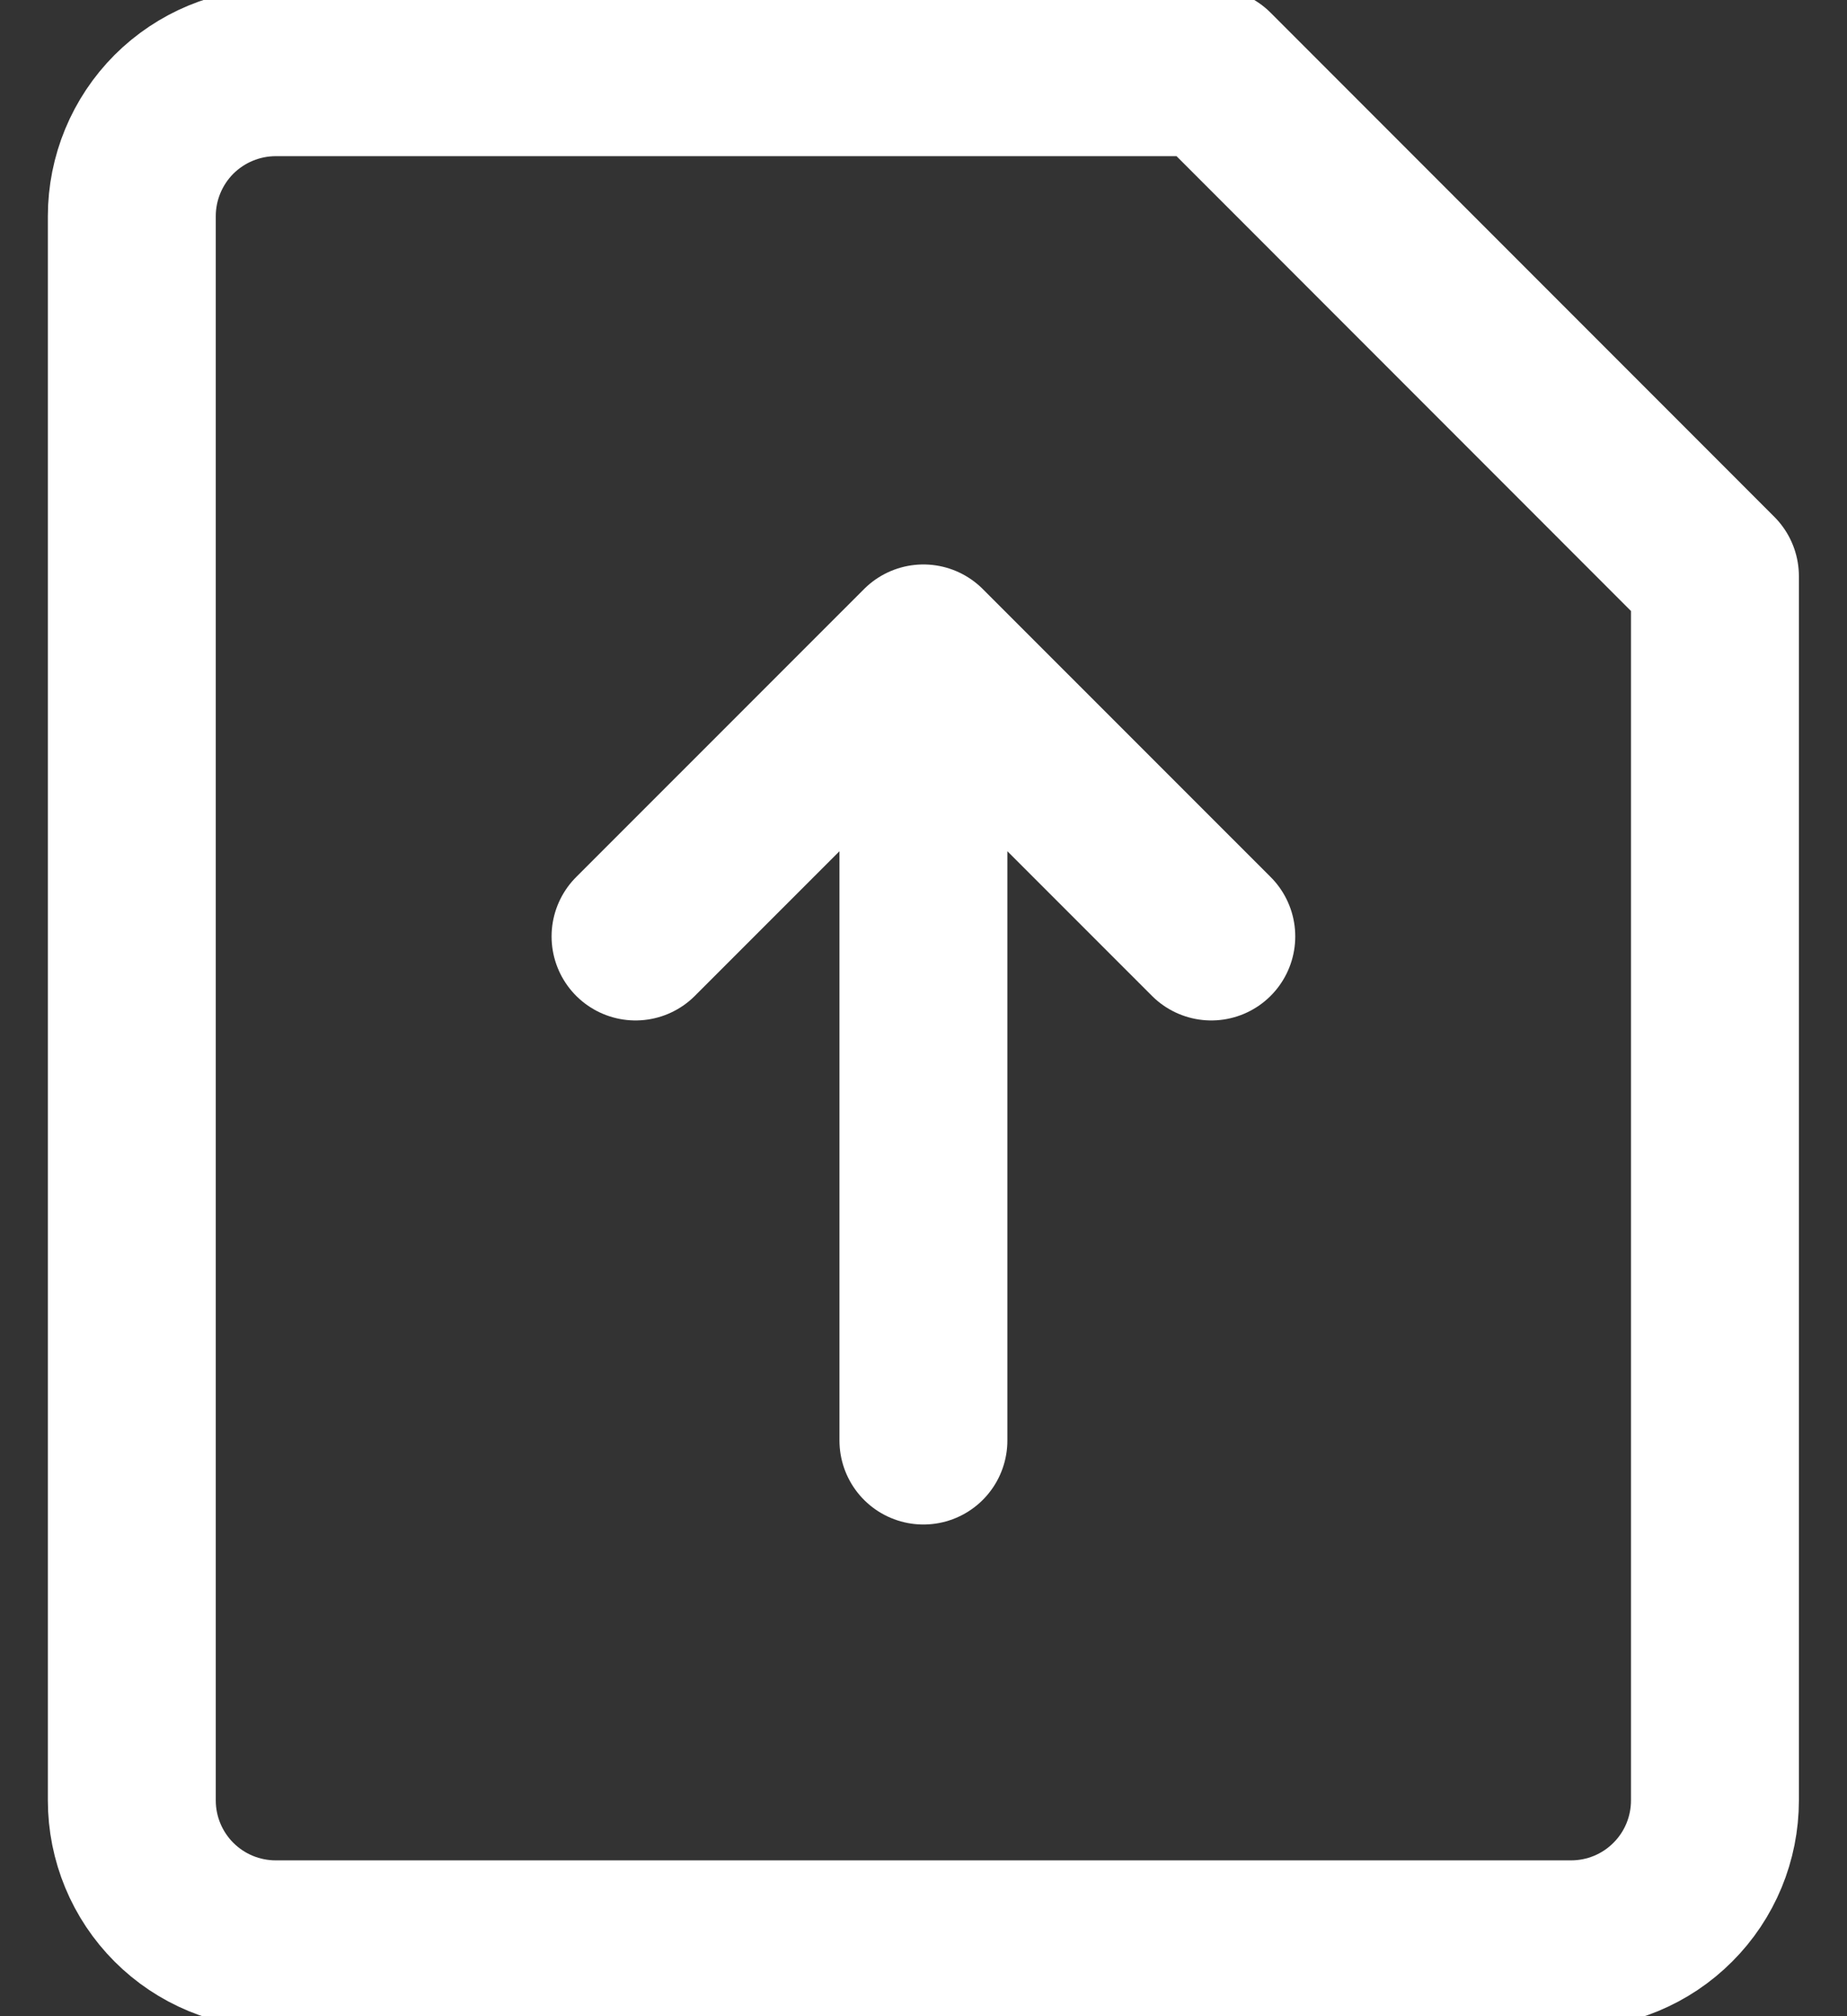
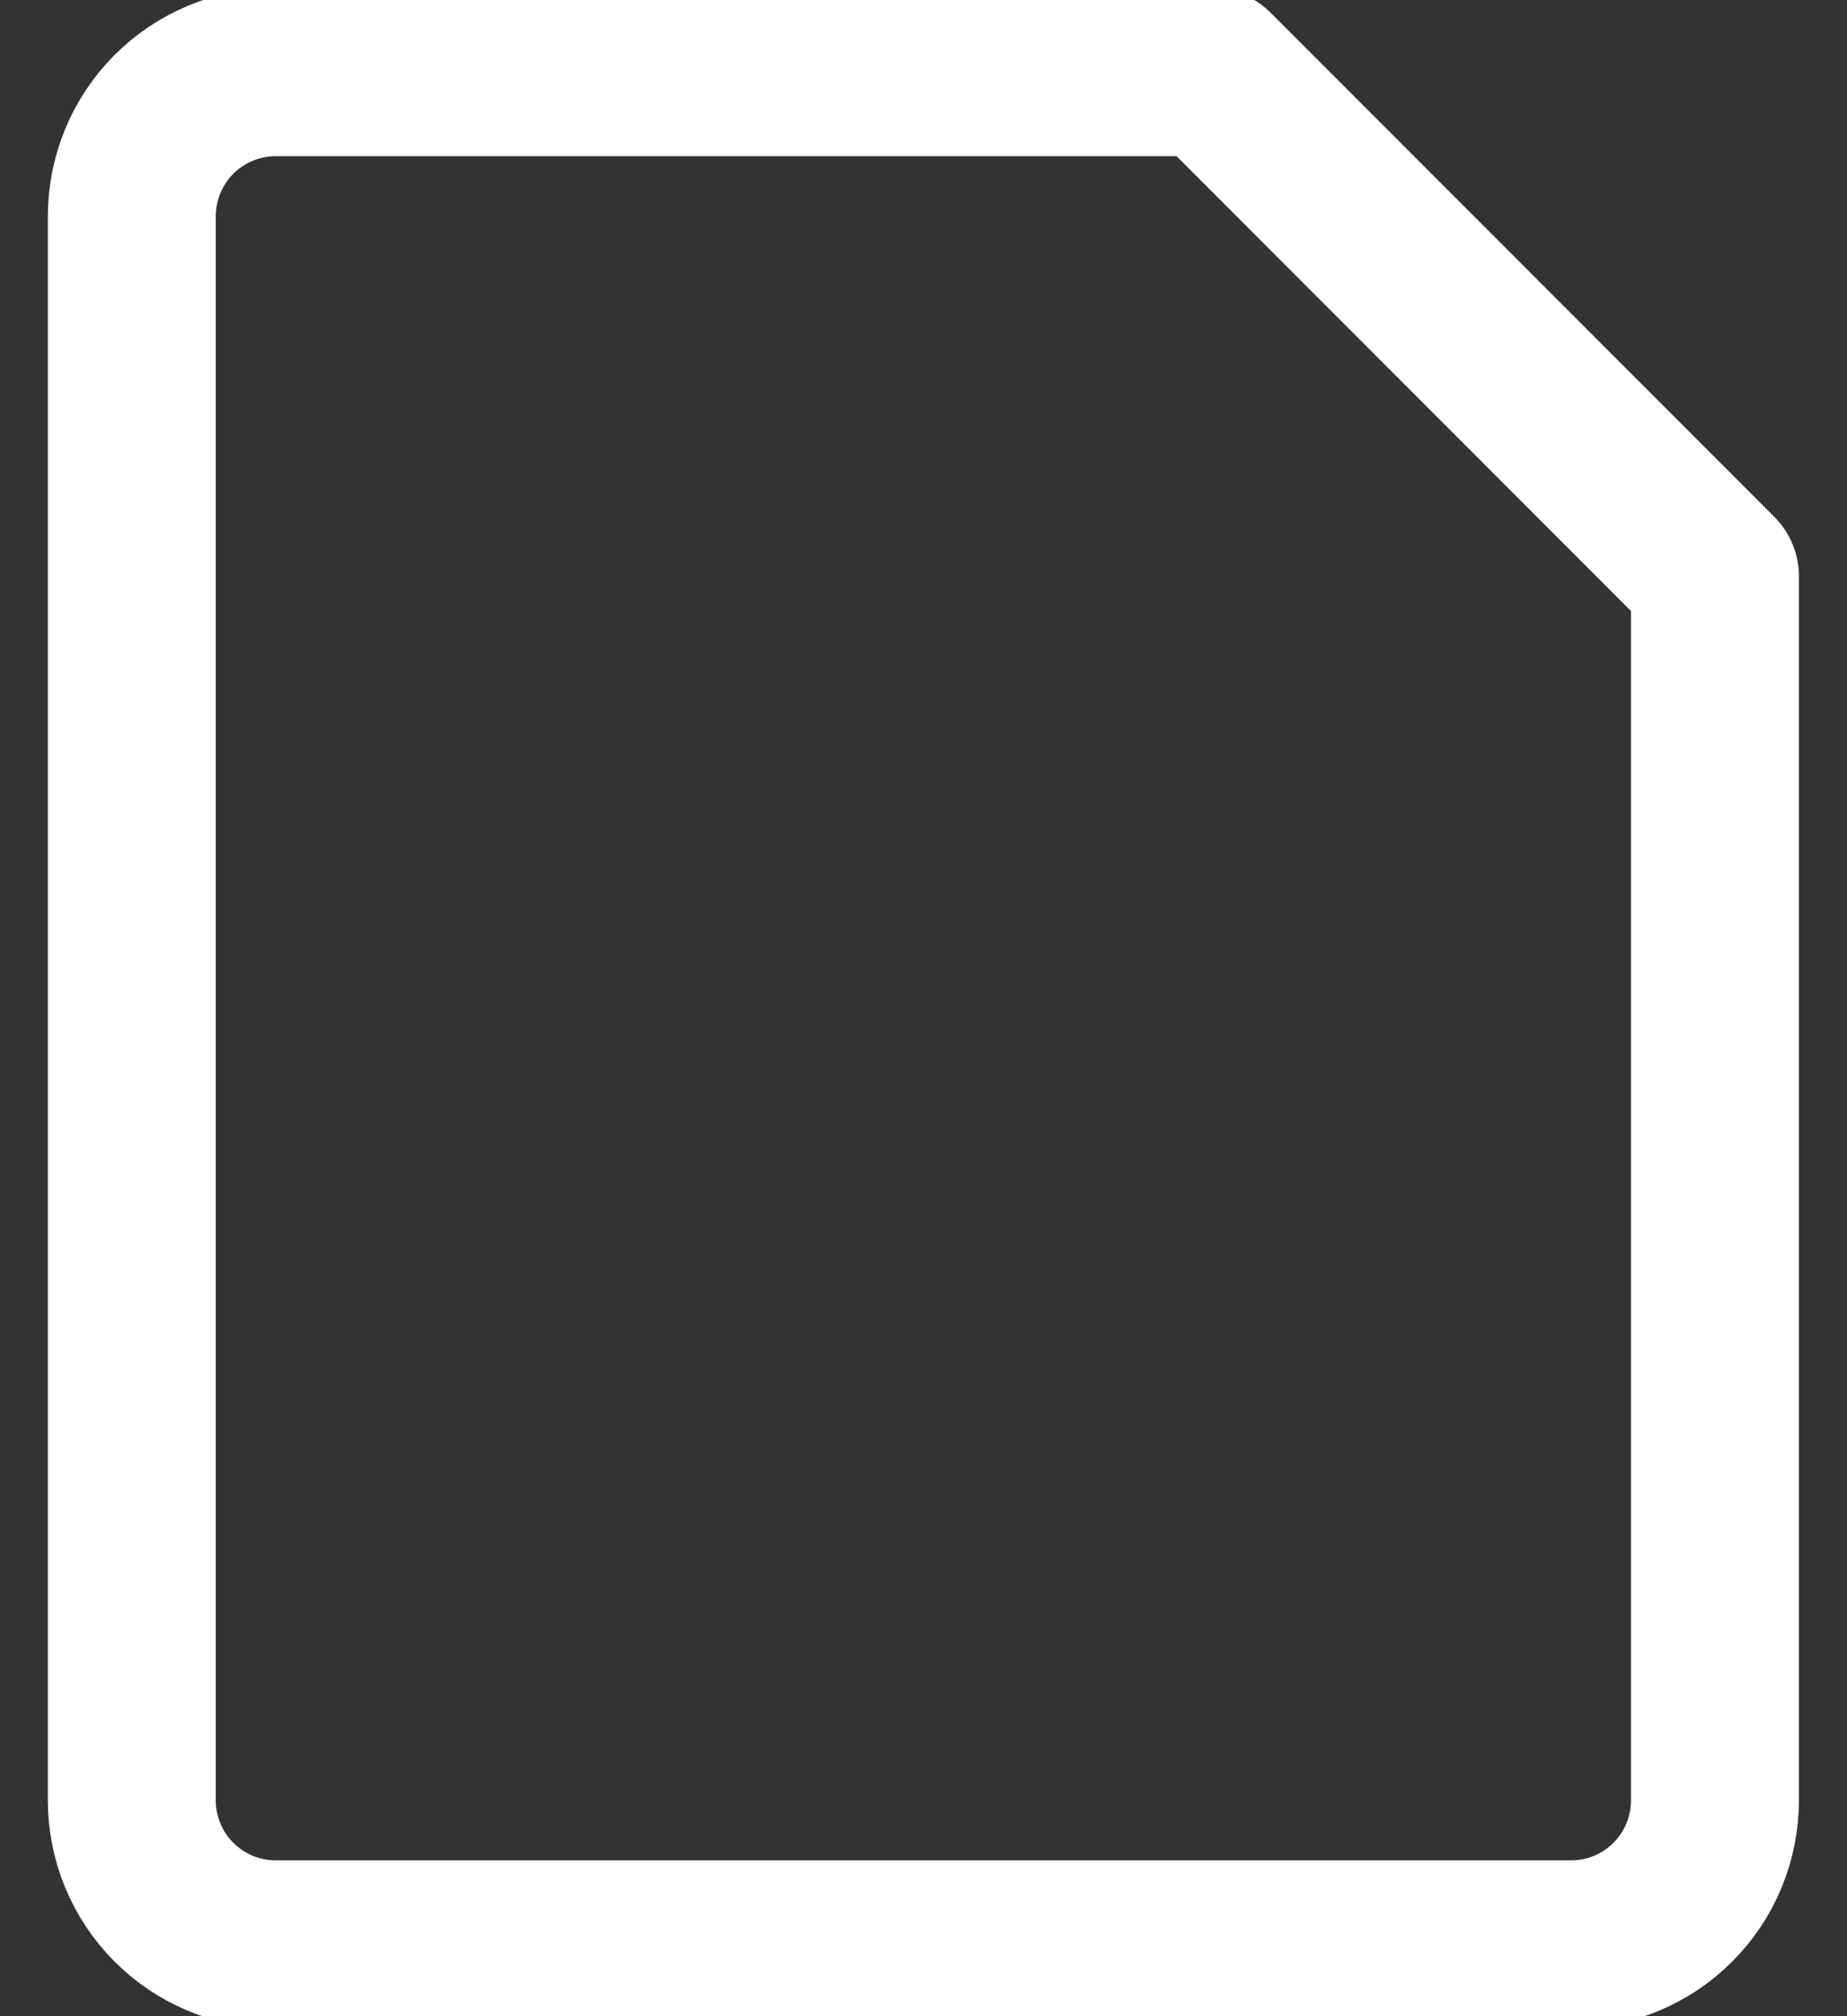
<svg xmlns="http://www.w3.org/2000/svg" width="22" height="24" viewBox="0 0 22 24" fill="none">
  <rect x="0" y="0" width="22" height="24" fill="#333333" stroke="none" />
  <path d="M20.427 21.431C20.427 21.886 20.247 22.322 19.925 22.643C19.604 22.965 19.168 23.145 18.713 23.145H3.285C2.83 23.145 2.394 22.965 2.072 22.643C1.751 22.322 1.57 21.886 1.57 21.431V2.574C1.57 2.119 1.751 1.683 2.072 1.361C2.394 1.04 2.83 0.859 3.285 0.859H14.428L20.427 6.859V21.431Z" stroke="white" stroke-width="2" stroke-linecap="round" stroke-linejoin="round" />
-   <path d="M14.428 11.147L10.999 7.719M10.999 7.719L7.57 11.147M10.999 7.719V17.147" stroke="white" stroke-width="2" stroke-linecap="round" stroke-linejoin="round" />
</svg>